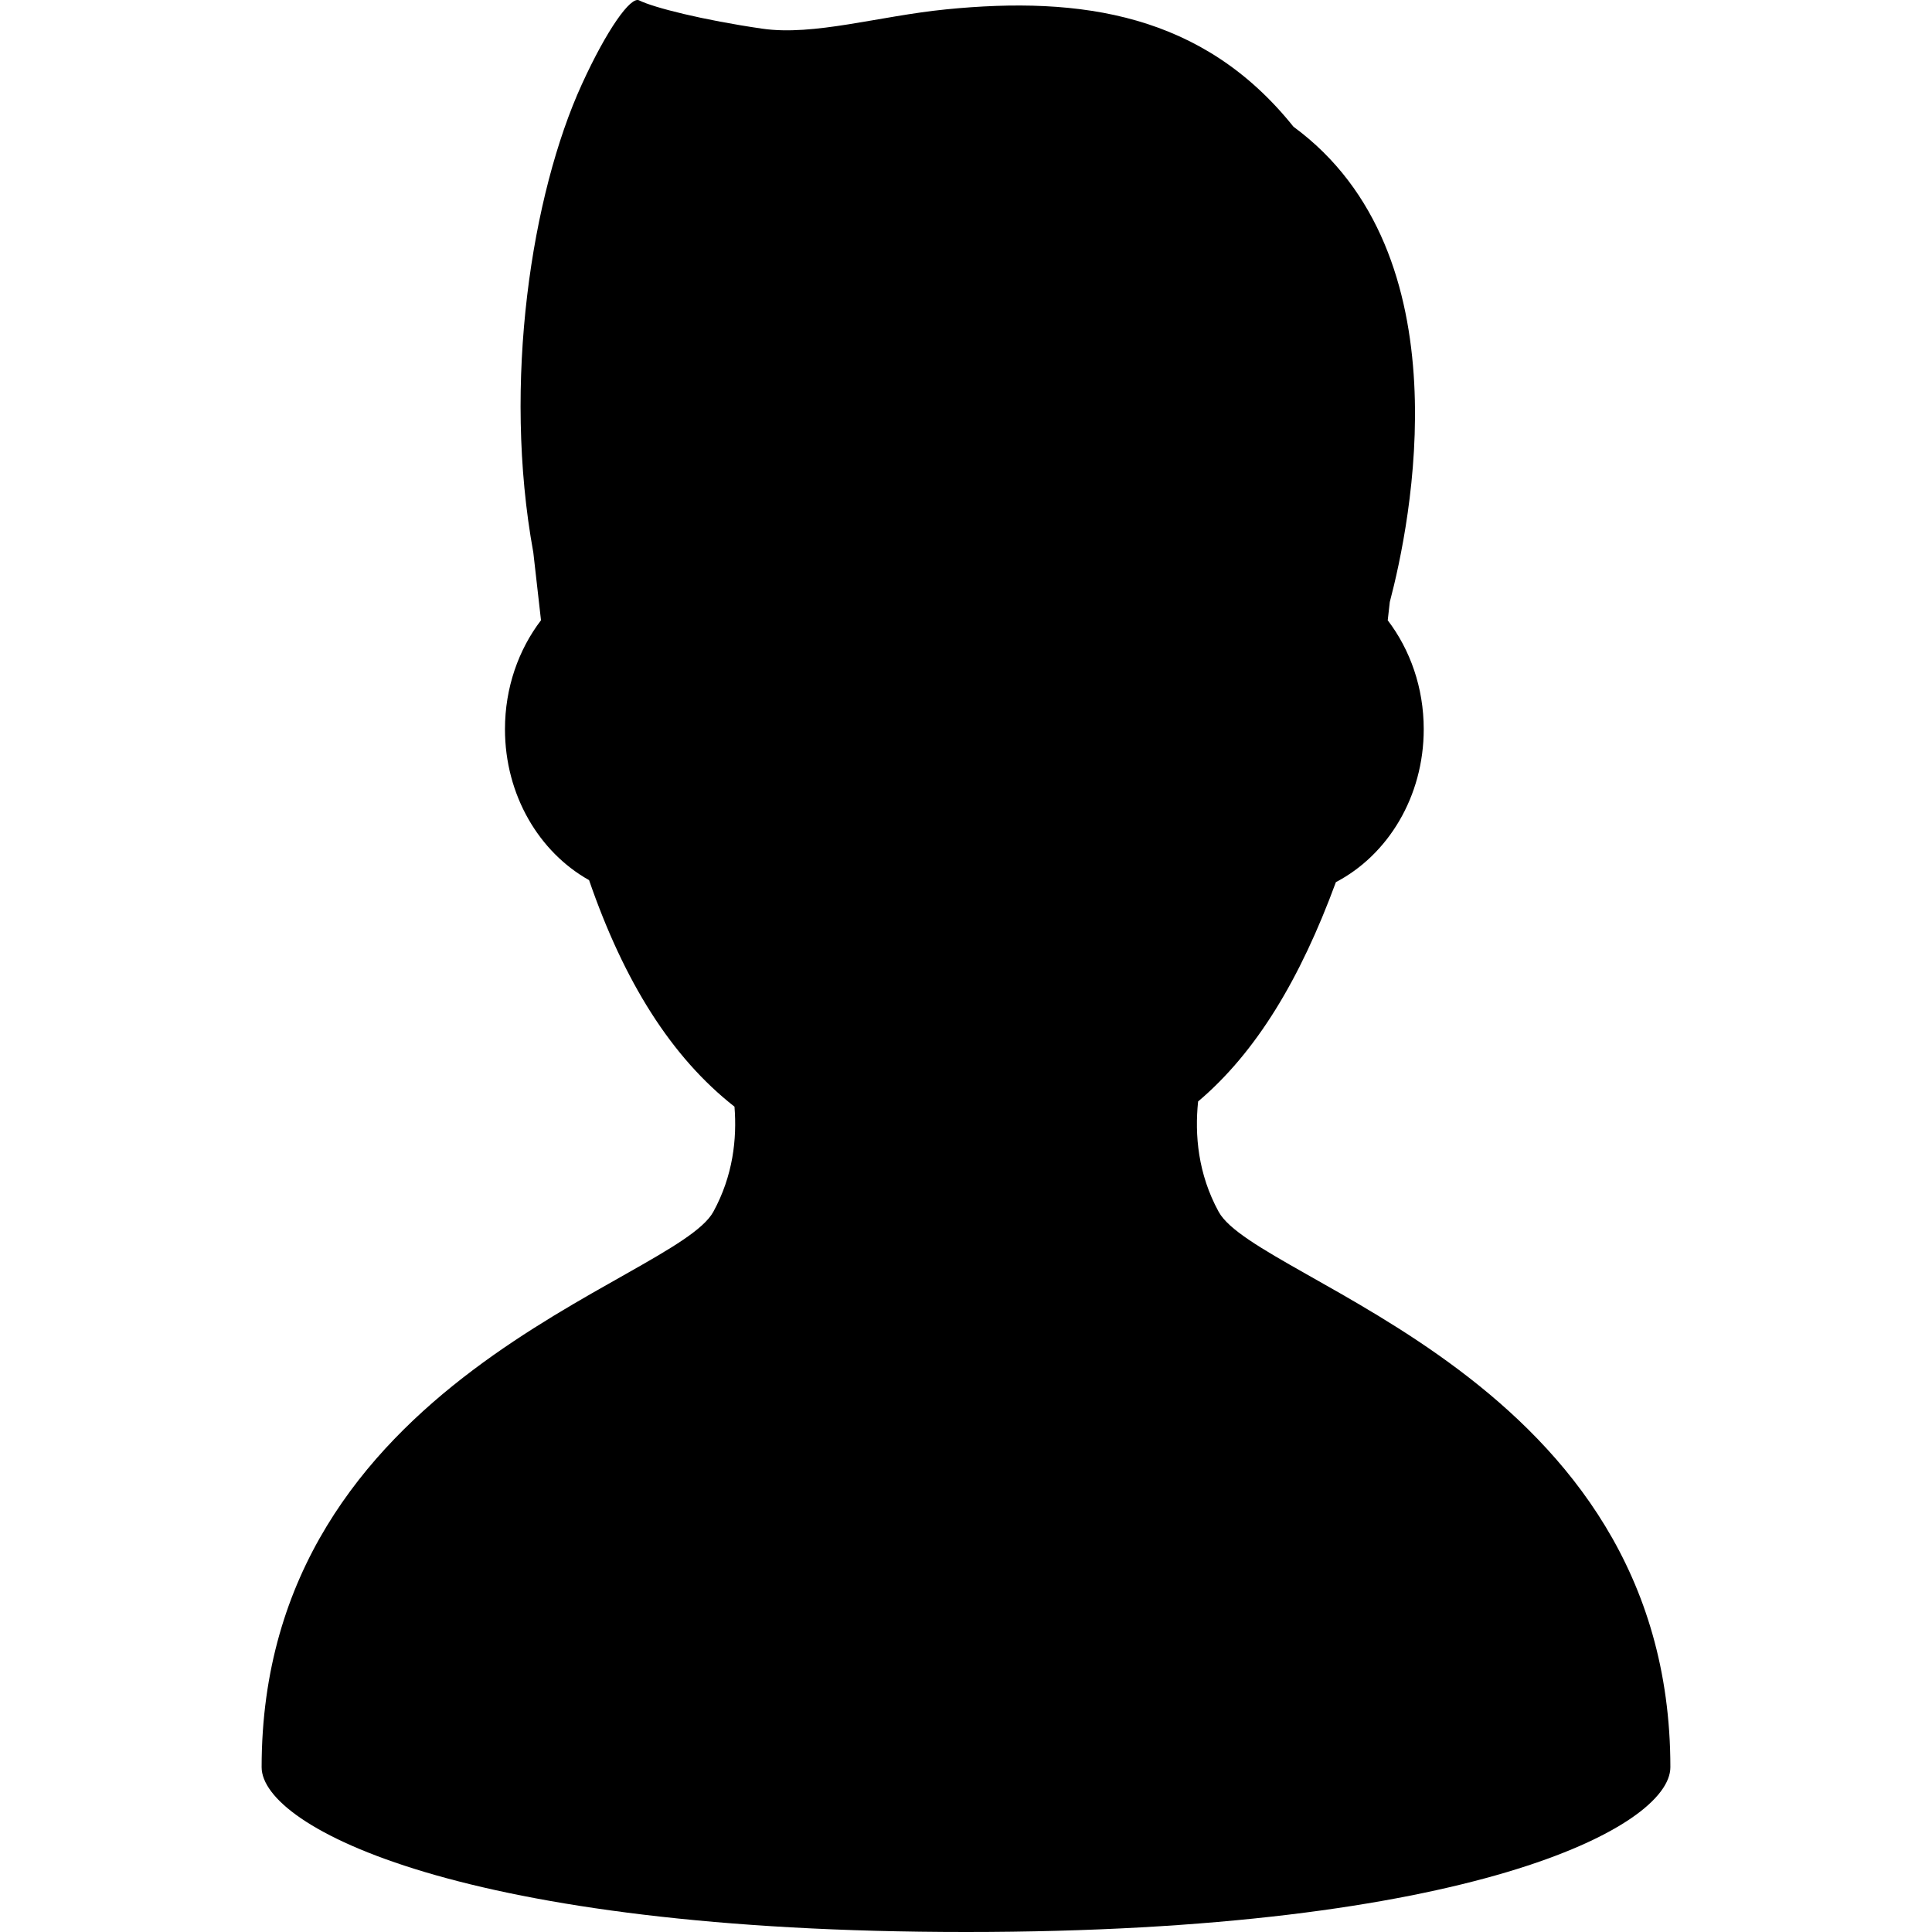
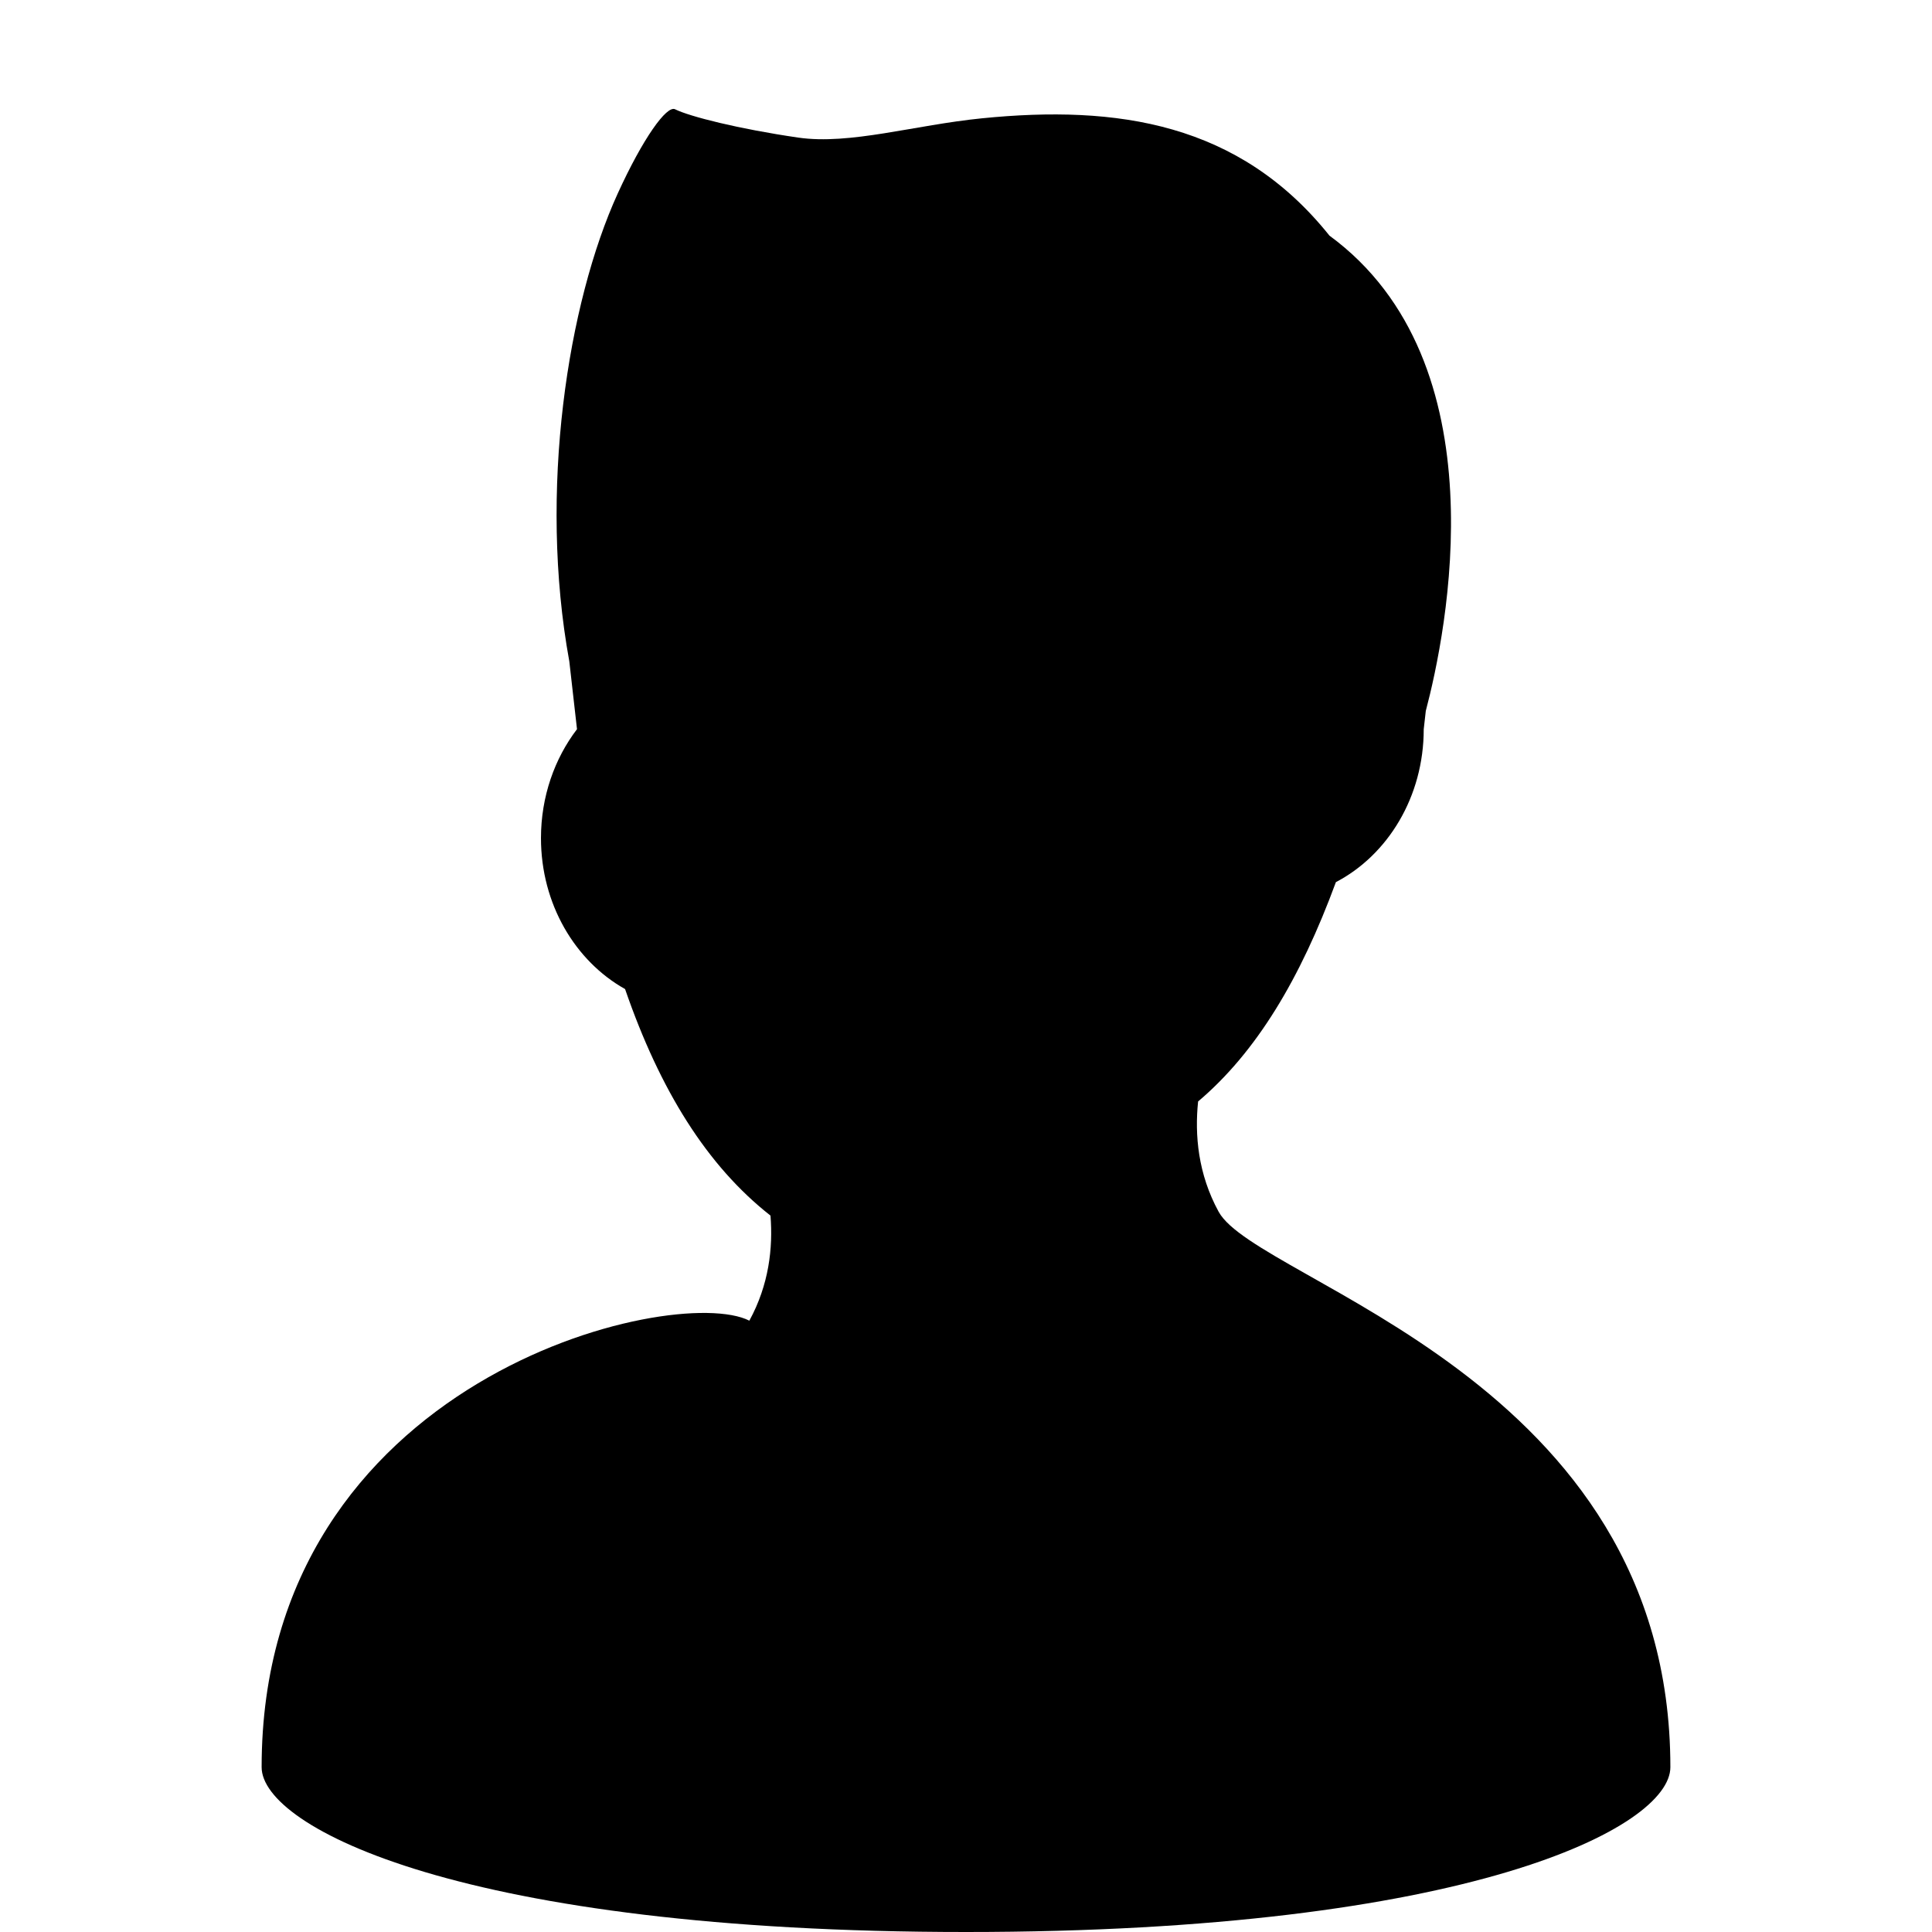
<svg xmlns="http://www.w3.org/2000/svg" height="800px" width="800px" version="1.1" id="_x32_" viewBox="0 0 512 512" xml:space="preserve">
  <style type="text/css">
	.st0{fill:#000000;}
</style>
  <g>
-     <path class="st0" d="M322.955,321.129c-5.486-10.041-6.367-20.364-5.445-29.227c15.434-13.062,27.082-32.489,36.516-58.126   c13.746-7.182,23.277-22.605,23.277-40.526c0-11.001-3.594-21.063-9.541-28.866l0.549-4.853   c5.418-20.518,20.332-92.317-25.529-125.949c-23.918-29.9-56.211-34.683-92.092-31.095c-17.85,1.784-35.006,7.099-48.707,5.109   c-15.711-2.284-28.789-5.585-32.621-7.502c-2.209-1.108-8.508,7.666-15.188,22.296c-13.248,29.017-21.082,78.965-12.84,124.028   l2.035,17.958c-5.95,7.803-9.547,17.869-9.547,28.873c0,17.488,9.076,32.602,22.287,39.998   c9.272,26.872,21.764,46.885,38.537,60.034c0.684,8.543-0.396,18.33-5.602,27.846C178.787,339.91,69.334,365.126,69.334,468.326   C69.334,484.241,122.666,512,256,512c133.336,0,186.666-27.759,186.666-43.674C442.666,365.126,333.215,339.91,322.955,321.129z" />
+     <path class="st0" d="M322.955,321.129c-5.486-10.041-6.367-20.364-5.445-29.227c15.434-13.062,27.082-32.489,36.516-58.126   c13.746-7.182,23.277-22.605,23.277-40.526l0.549-4.853   c5.418-20.518,20.332-92.317-25.529-125.949c-23.918-29.9-56.211-34.683-92.092-31.095c-17.85,1.784-35.006,7.099-48.707,5.109   c-15.711-2.284-28.789-5.585-32.621-7.502c-2.209-1.108-8.508,7.666-15.188,22.296c-13.248,29.017-21.082,78.965-12.84,124.028   l2.035,17.958c-5.95,7.803-9.547,17.869-9.547,28.873c0,17.488,9.076,32.602,22.287,39.998   c9.272,26.872,21.764,46.885,38.537,60.034c0.684,8.543-0.396,18.33-5.602,27.846C178.787,339.91,69.334,365.126,69.334,468.326   C69.334,484.241,122.666,512,256,512c133.336,0,186.666-27.759,186.666-43.674C442.666,365.126,333.215,339.91,322.955,321.129z" />
  </g>
</svg>